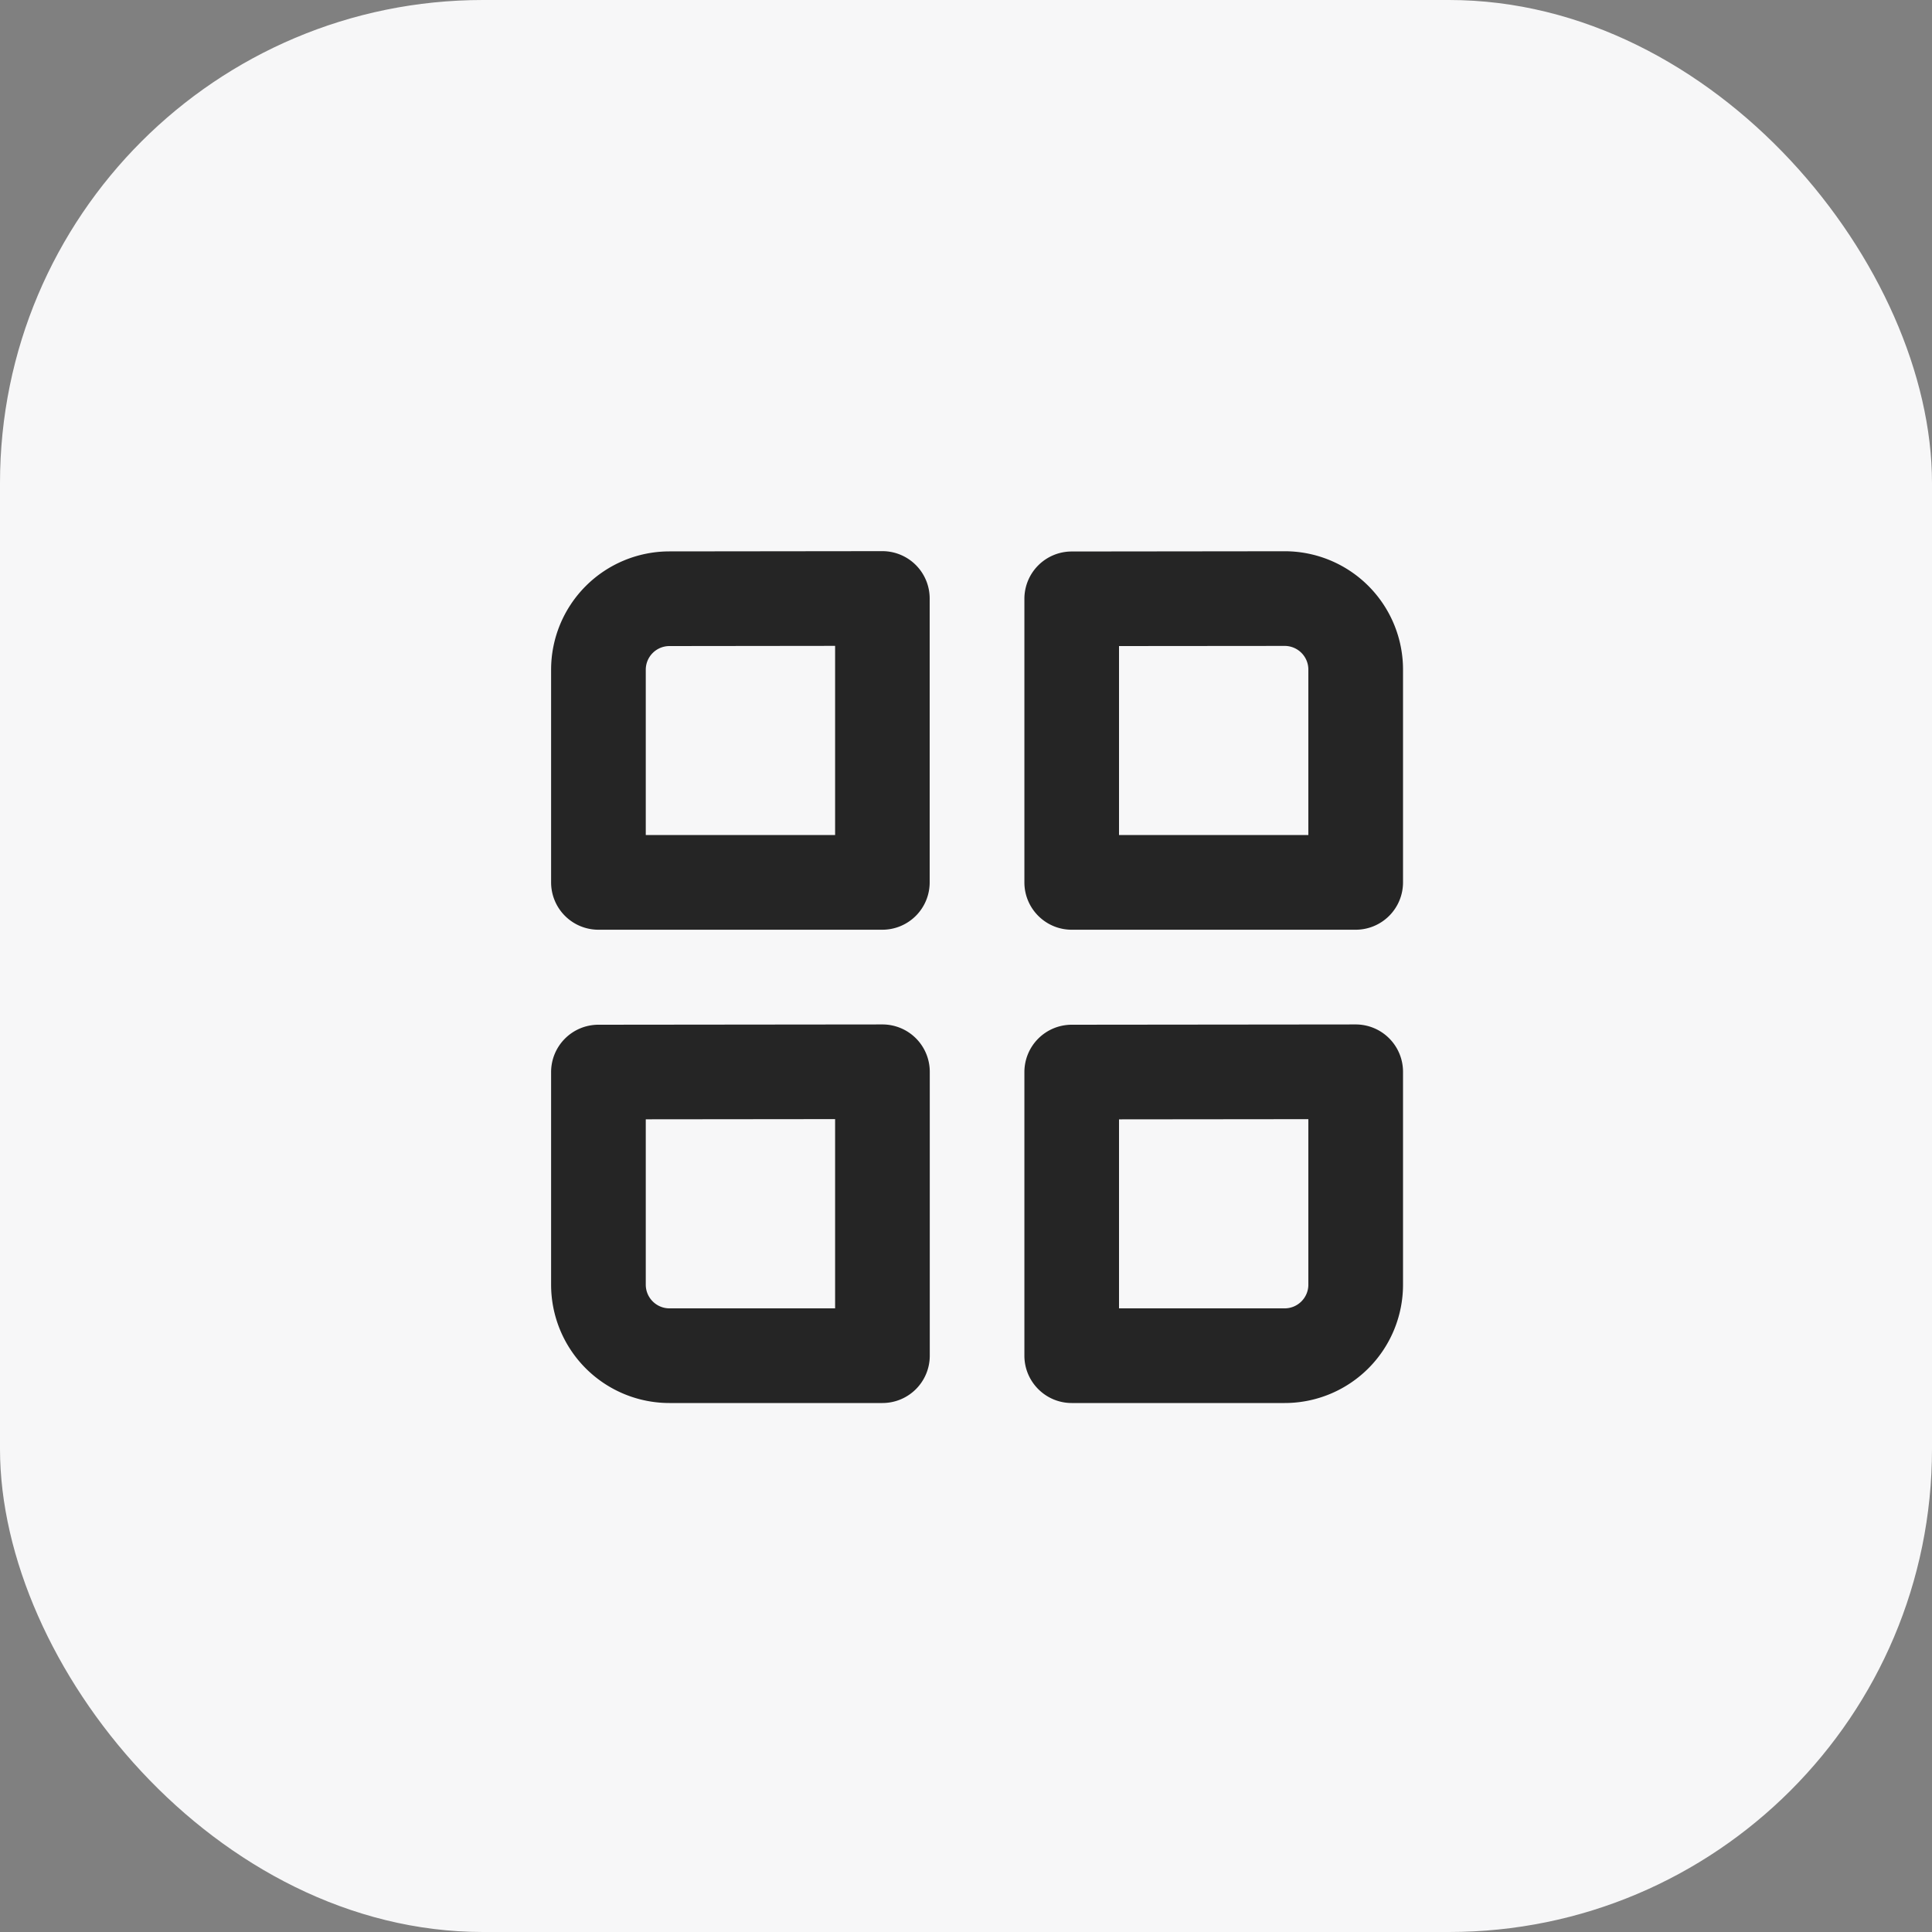
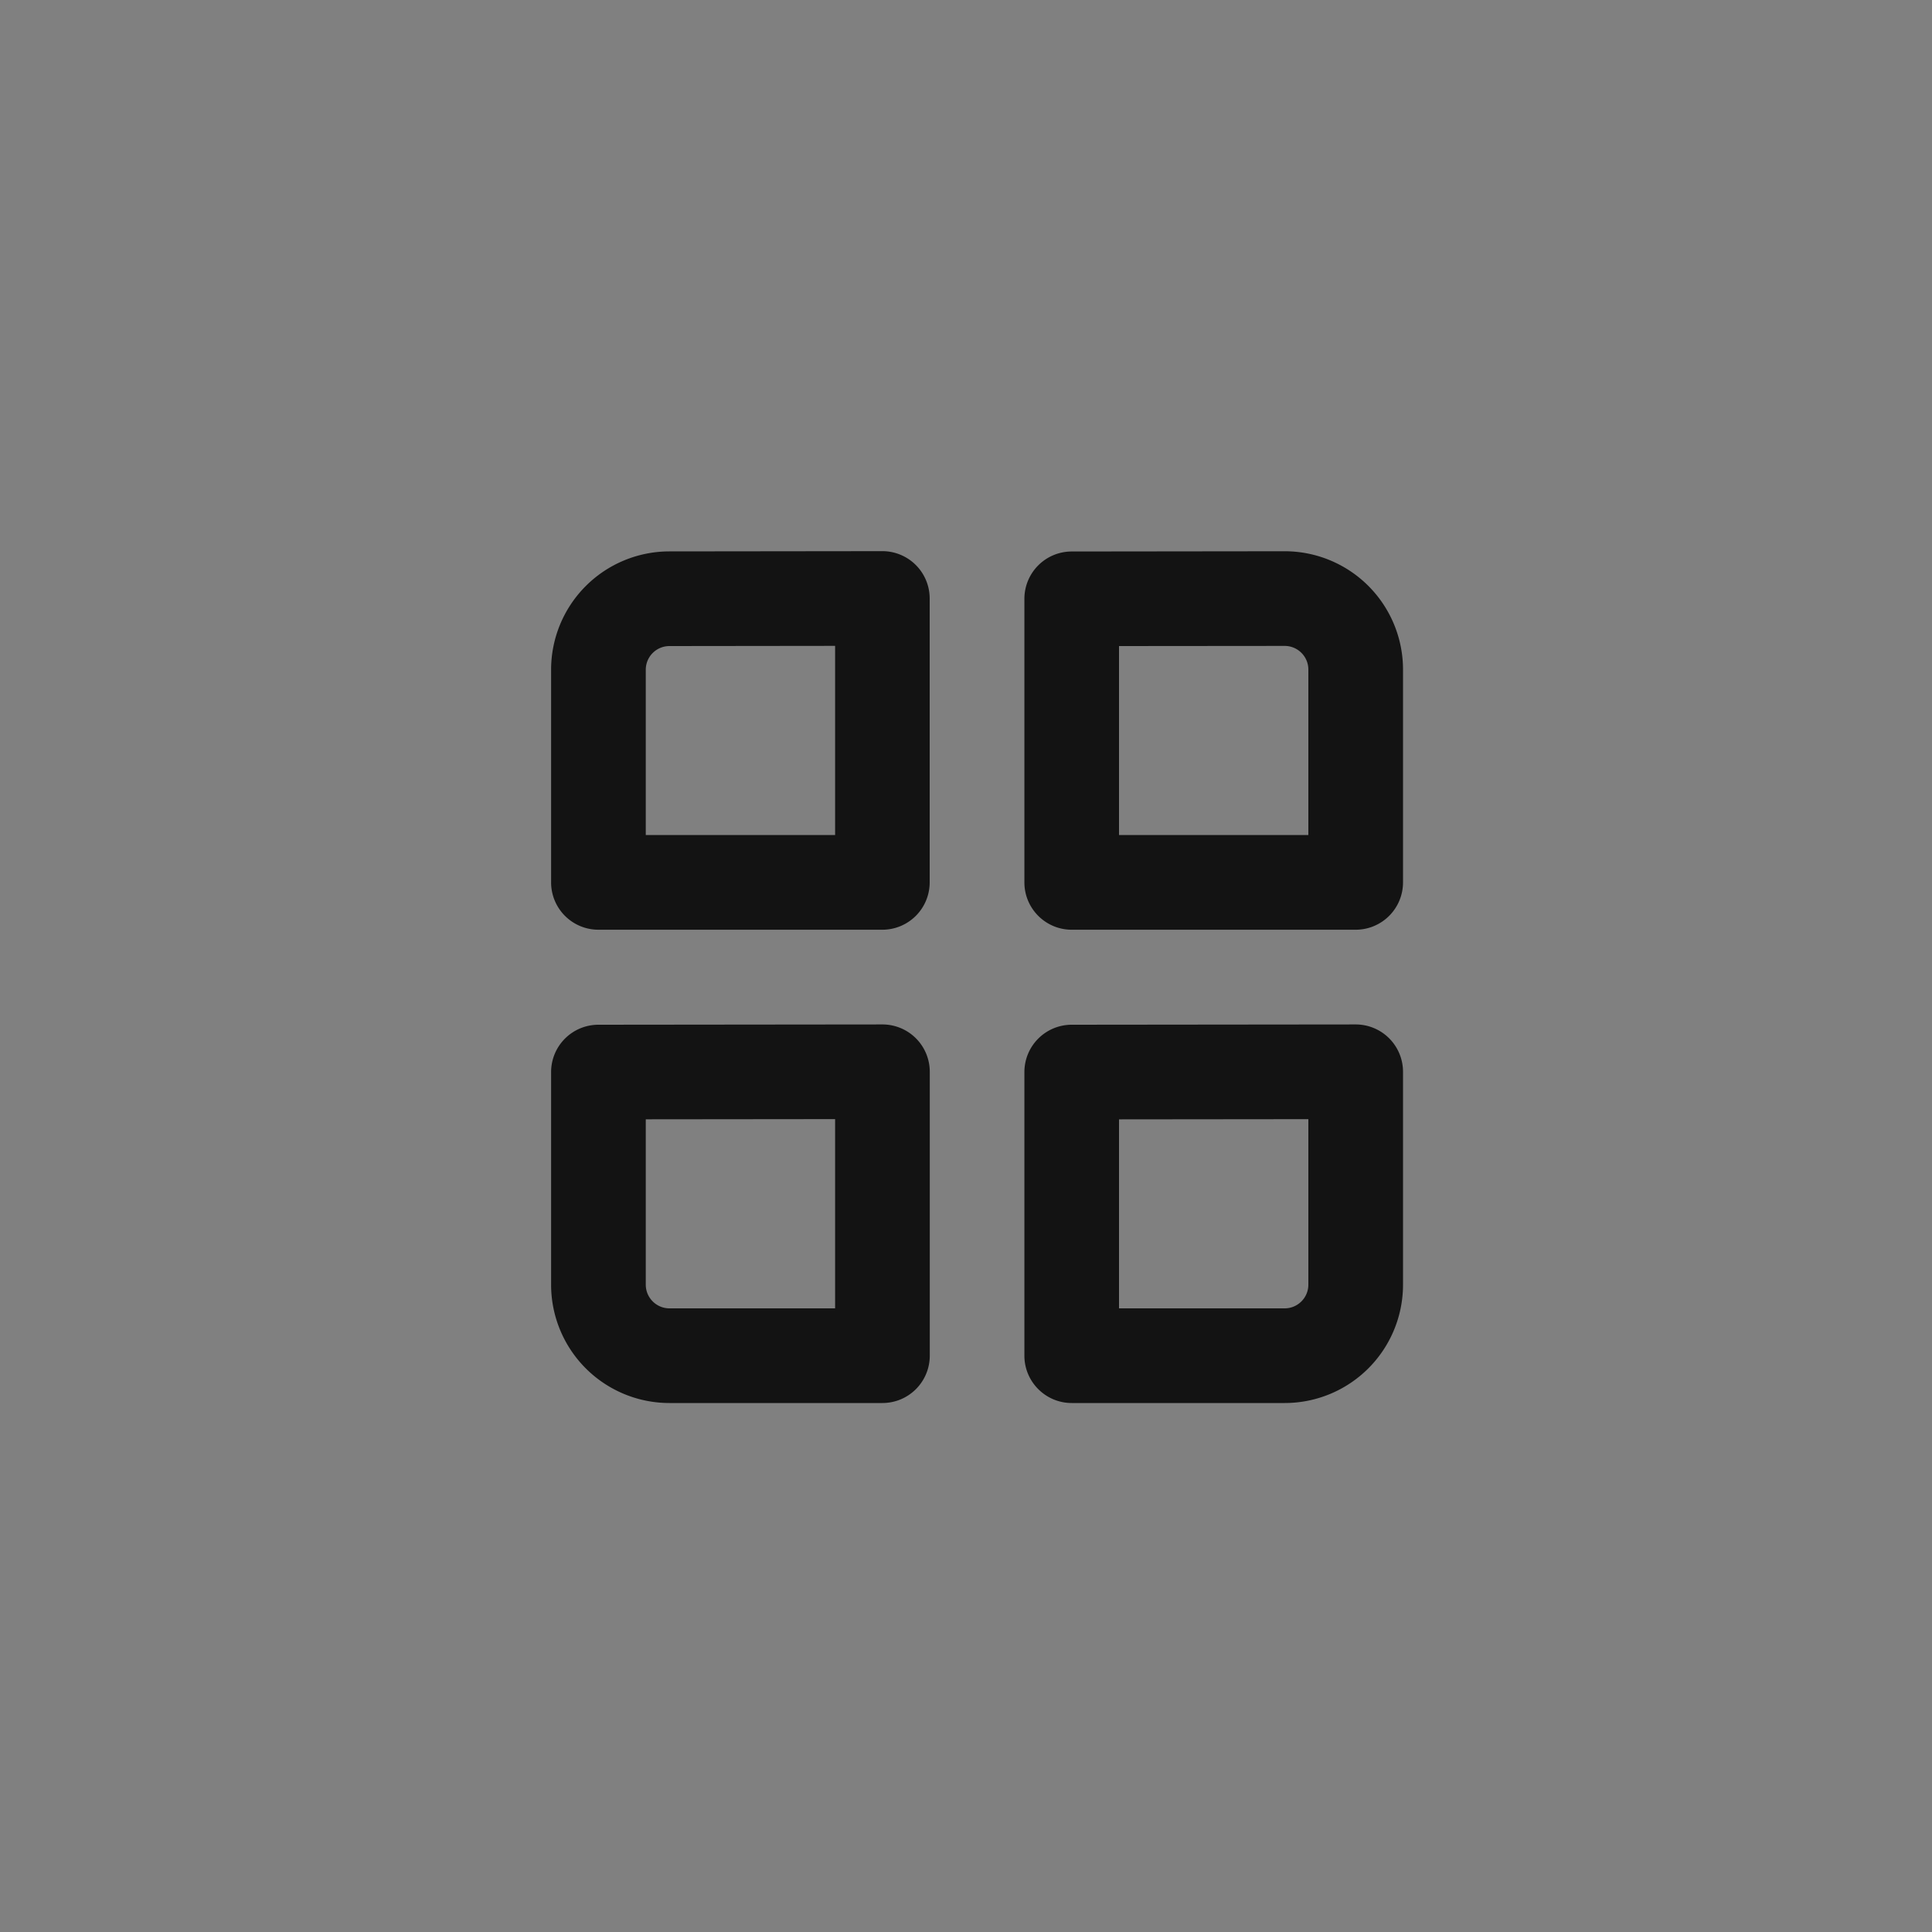
<svg xmlns="http://www.w3.org/2000/svg" width="40" height="40" fill="none">
  <rect width="100%" height="100%" fill="#808080" stroke="none" />
-   <rect width="40" height="40" fill="#F7F7F8" rx="10" />
  <path fill="#000" fill-opacity=".85" fill-rule="evenodd" d="m13.856 11.416 4.411-.005a.98.98 0 0 1 .981.98v5.878a.98.98 0 0 1-.98.98H12.39a.98.98 0 0 1-.98-.98v-4.403a2.45 2.45 0 0 1 2.447-2.45m-1.468 9.8a.98.98 0 0 0-.979.98v4.402a2.45 2.45 0 0 0 2.45 2.45h4.41a.98.98 0 0 0 .98-.98V22.19a.98.98 0 0 0-.982-.98zm9.799 0a.98.98 0 0 0-.979.98v5.872c0 .54.439.98.98.98h4.41a2.45 2.45 0 0 0 2.449-2.45V22.19a.98.98 0 0 0-.98-.98zm0-9.798a.98.98 0 0 0-.979.98v5.871c0 .541.439.98.98.98h5.88a.98.98 0 0 0 .979-.98v-4.406a2.45 2.45 0 0 0-2.452-2.45zm-8.818 15.18c0 .27.22.49.49.49h3.43V23.17l-3.92.004zm13.228.49h-3.43v-3.913l3.92-.004v3.427c0 .27-.22.49-.49.49m-9.308-9.799v-3.917l-3.43.004a.49.49 0 0 0-.49.49v3.423zm9.798 0h-3.92v-3.913l3.43-.003c.27 0 .49.219.49.49z" clip-rule="evenodd" />
</svg>